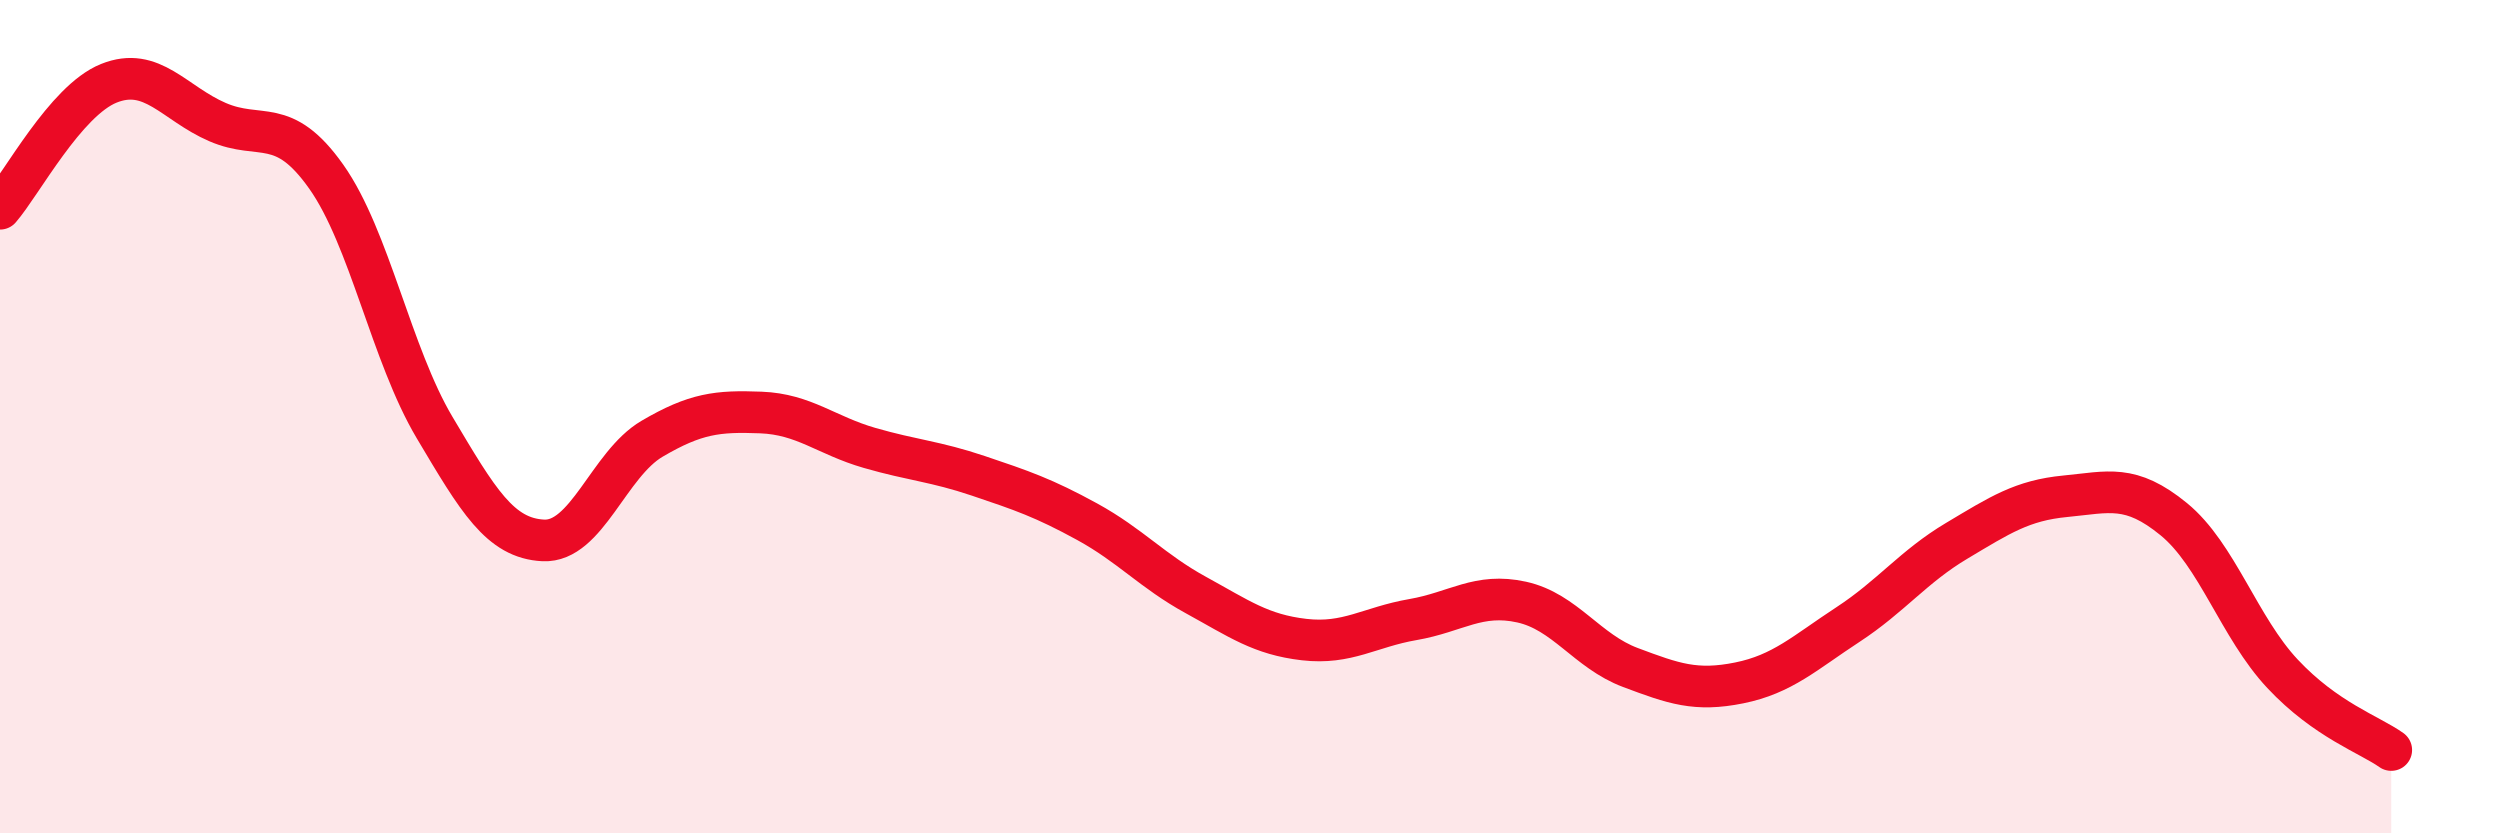
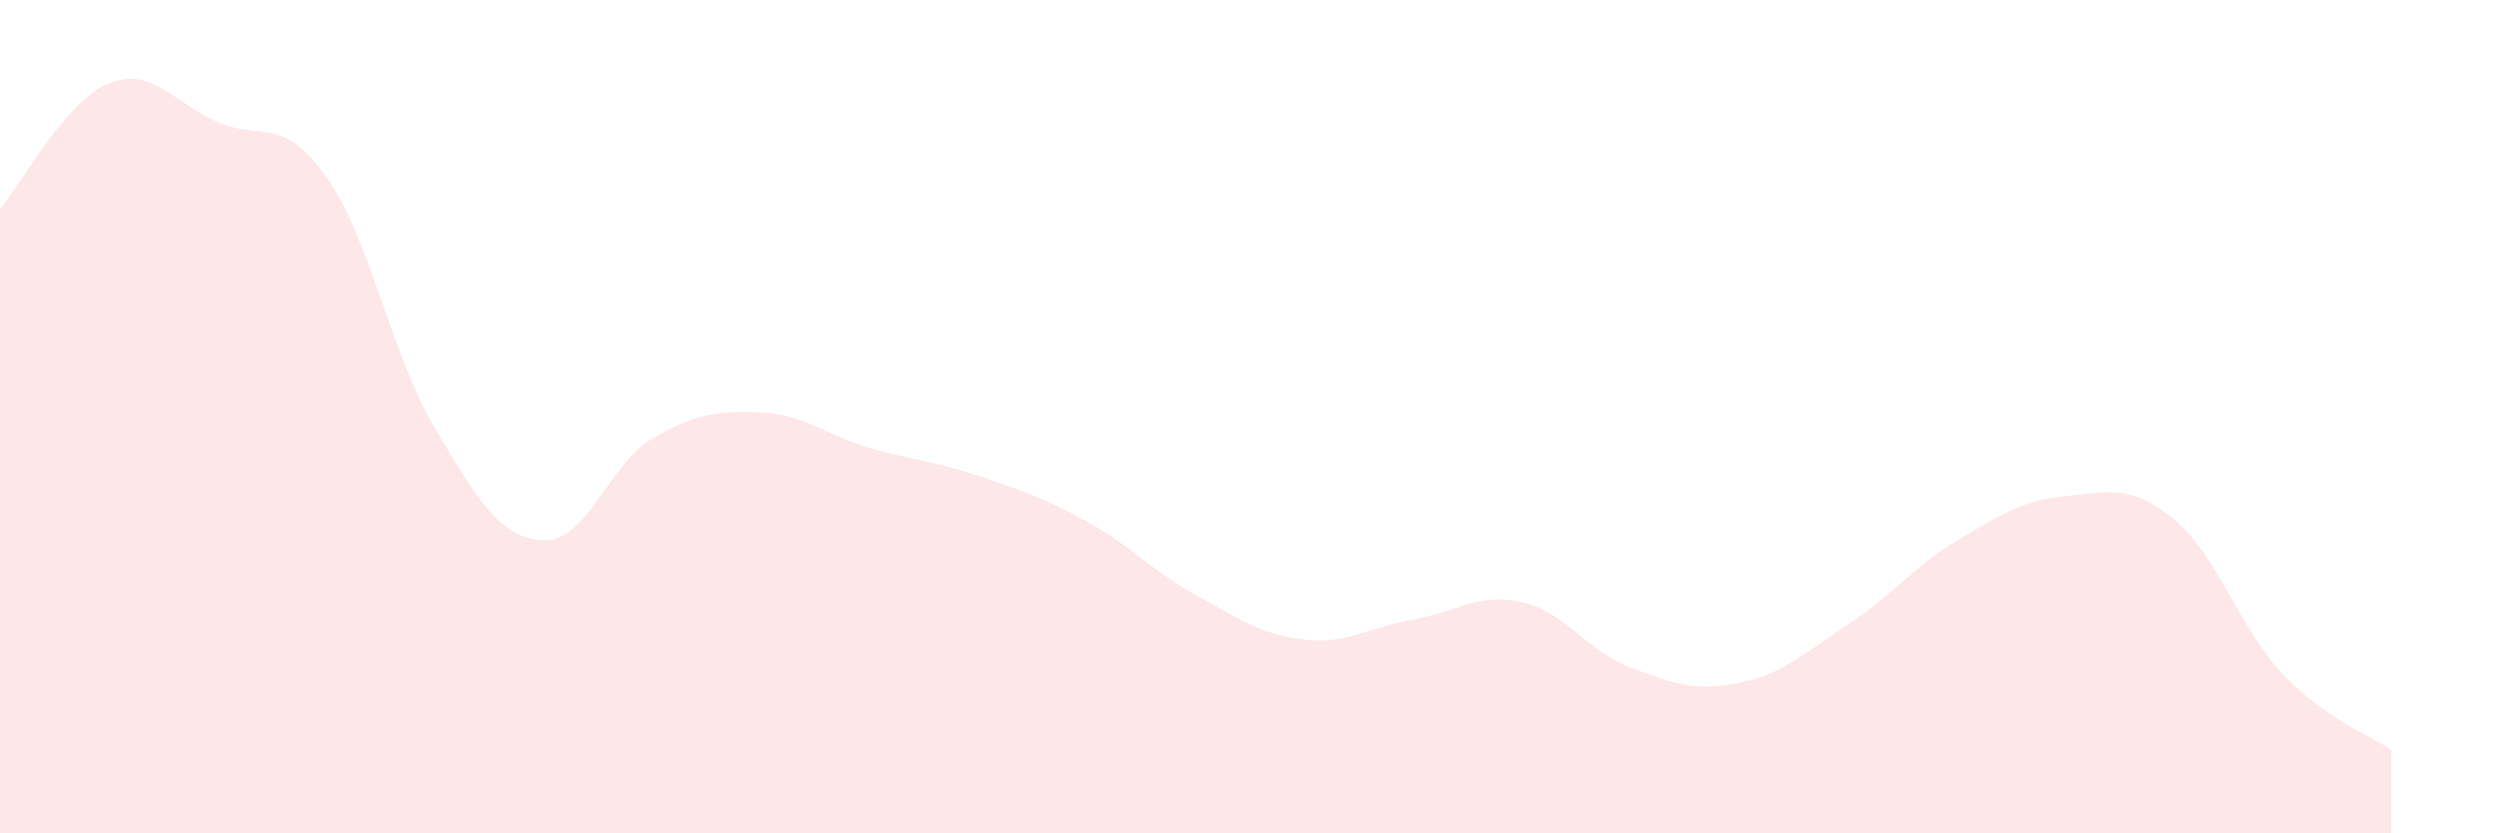
<svg xmlns="http://www.w3.org/2000/svg" width="60" height="20" viewBox="0 0 60 20">
  <path d="M 0,5.01 C 0.52,4.41 1.57,2.42 2.61,2 C 3.65,1.58 4.18,2.48 5.22,2.93 C 6.26,3.38 6.79,2.77 7.83,4.24 C 8.87,5.71 9.39,8.51 10.43,10.26 C 11.47,12.01 12,12.92 13.04,12.97 C 14.08,13.02 14.61,11.14 15.65,10.53 C 16.69,9.92 17.22,9.86 18.26,9.9 C 19.3,9.94 19.83,10.45 20.87,10.75 C 21.91,11.05 22.44,11.07 23.48,11.42 C 24.52,11.77 25.05,11.95 26.09,12.52 C 27.13,13.09 27.66,13.71 28.7,14.28 C 29.74,14.85 30.26,15.23 31.3,15.35 C 32.34,15.47 32.87,15.05 33.91,14.87 C 34.95,14.69 35.48,14.22 36.52,14.45 C 37.56,14.68 38.09,15.63 39.13,16.02 C 40.17,16.41 40.7,16.6 41.74,16.39 C 42.78,16.18 43.31,15.67 44.35,14.99 C 45.39,14.31 45.92,13.6 46.96,12.98 C 48,12.36 48.53,12.01 49.57,11.91 C 50.61,11.81 51.13,11.61 52.17,12.46 C 53.21,13.31 53.74,15.06 54.78,16.17 C 55.82,17.28 56.87,17.63 57.39,18L57.39 20L0 20Z" fill="#EB0A25" opacity="0.1" stroke-linecap="round" stroke-linejoin="round" />
-   <path d="M 0,5.01 C 0.52,4.41 1.57,2.42 2.61,2 C 3.65,1.58 4.18,2.48 5.22,2.93 C 6.26,3.38 6.79,2.77 7.83,4.24 C 8.87,5.71 9.39,8.51 10.43,10.26 C 11.47,12.01 12,12.92 13.04,12.97 C 14.08,13.02 14.61,11.14 15.65,10.53 C 16.69,9.92 17.22,9.86 18.26,9.9 C 19.3,9.94 19.83,10.45 20.87,10.75 C 21.91,11.05 22.44,11.07 23.48,11.42 C 24.52,11.77 25.05,11.95 26.09,12.52 C 27.13,13.09 27.66,13.71 28.7,14.28 C 29.74,14.85 30.26,15.23 31.3,15.35 C 32.34,15.47 32.87,15.05 33.91,14.87 C 34.95,14.69 35.48,14.22 36.52,14.45 C 37.56,14.68 38.09,15.63 39.13,16.02 C 40.17,16.41 40.7,16.6 41.74,16.39 C 42.78,16.18 43.31,15.67 44.35,14.99 C 45.39,14.31 45.92,13.6 46.96,12.98 C 48,12.36 48.53,12.01 49.57,11.91 C 50.61,11.81 51.13,11.61 52.17,12.46 C 53.21,13.31 53.74,15.06 54.78,16.17 C 55.82,17.28 56.87,17.63 57.39,18" stroke="#EB0A25" stroke-width="1" fill="none" stroke-linecap="round" stroke-linejoin="round" />
</svg>